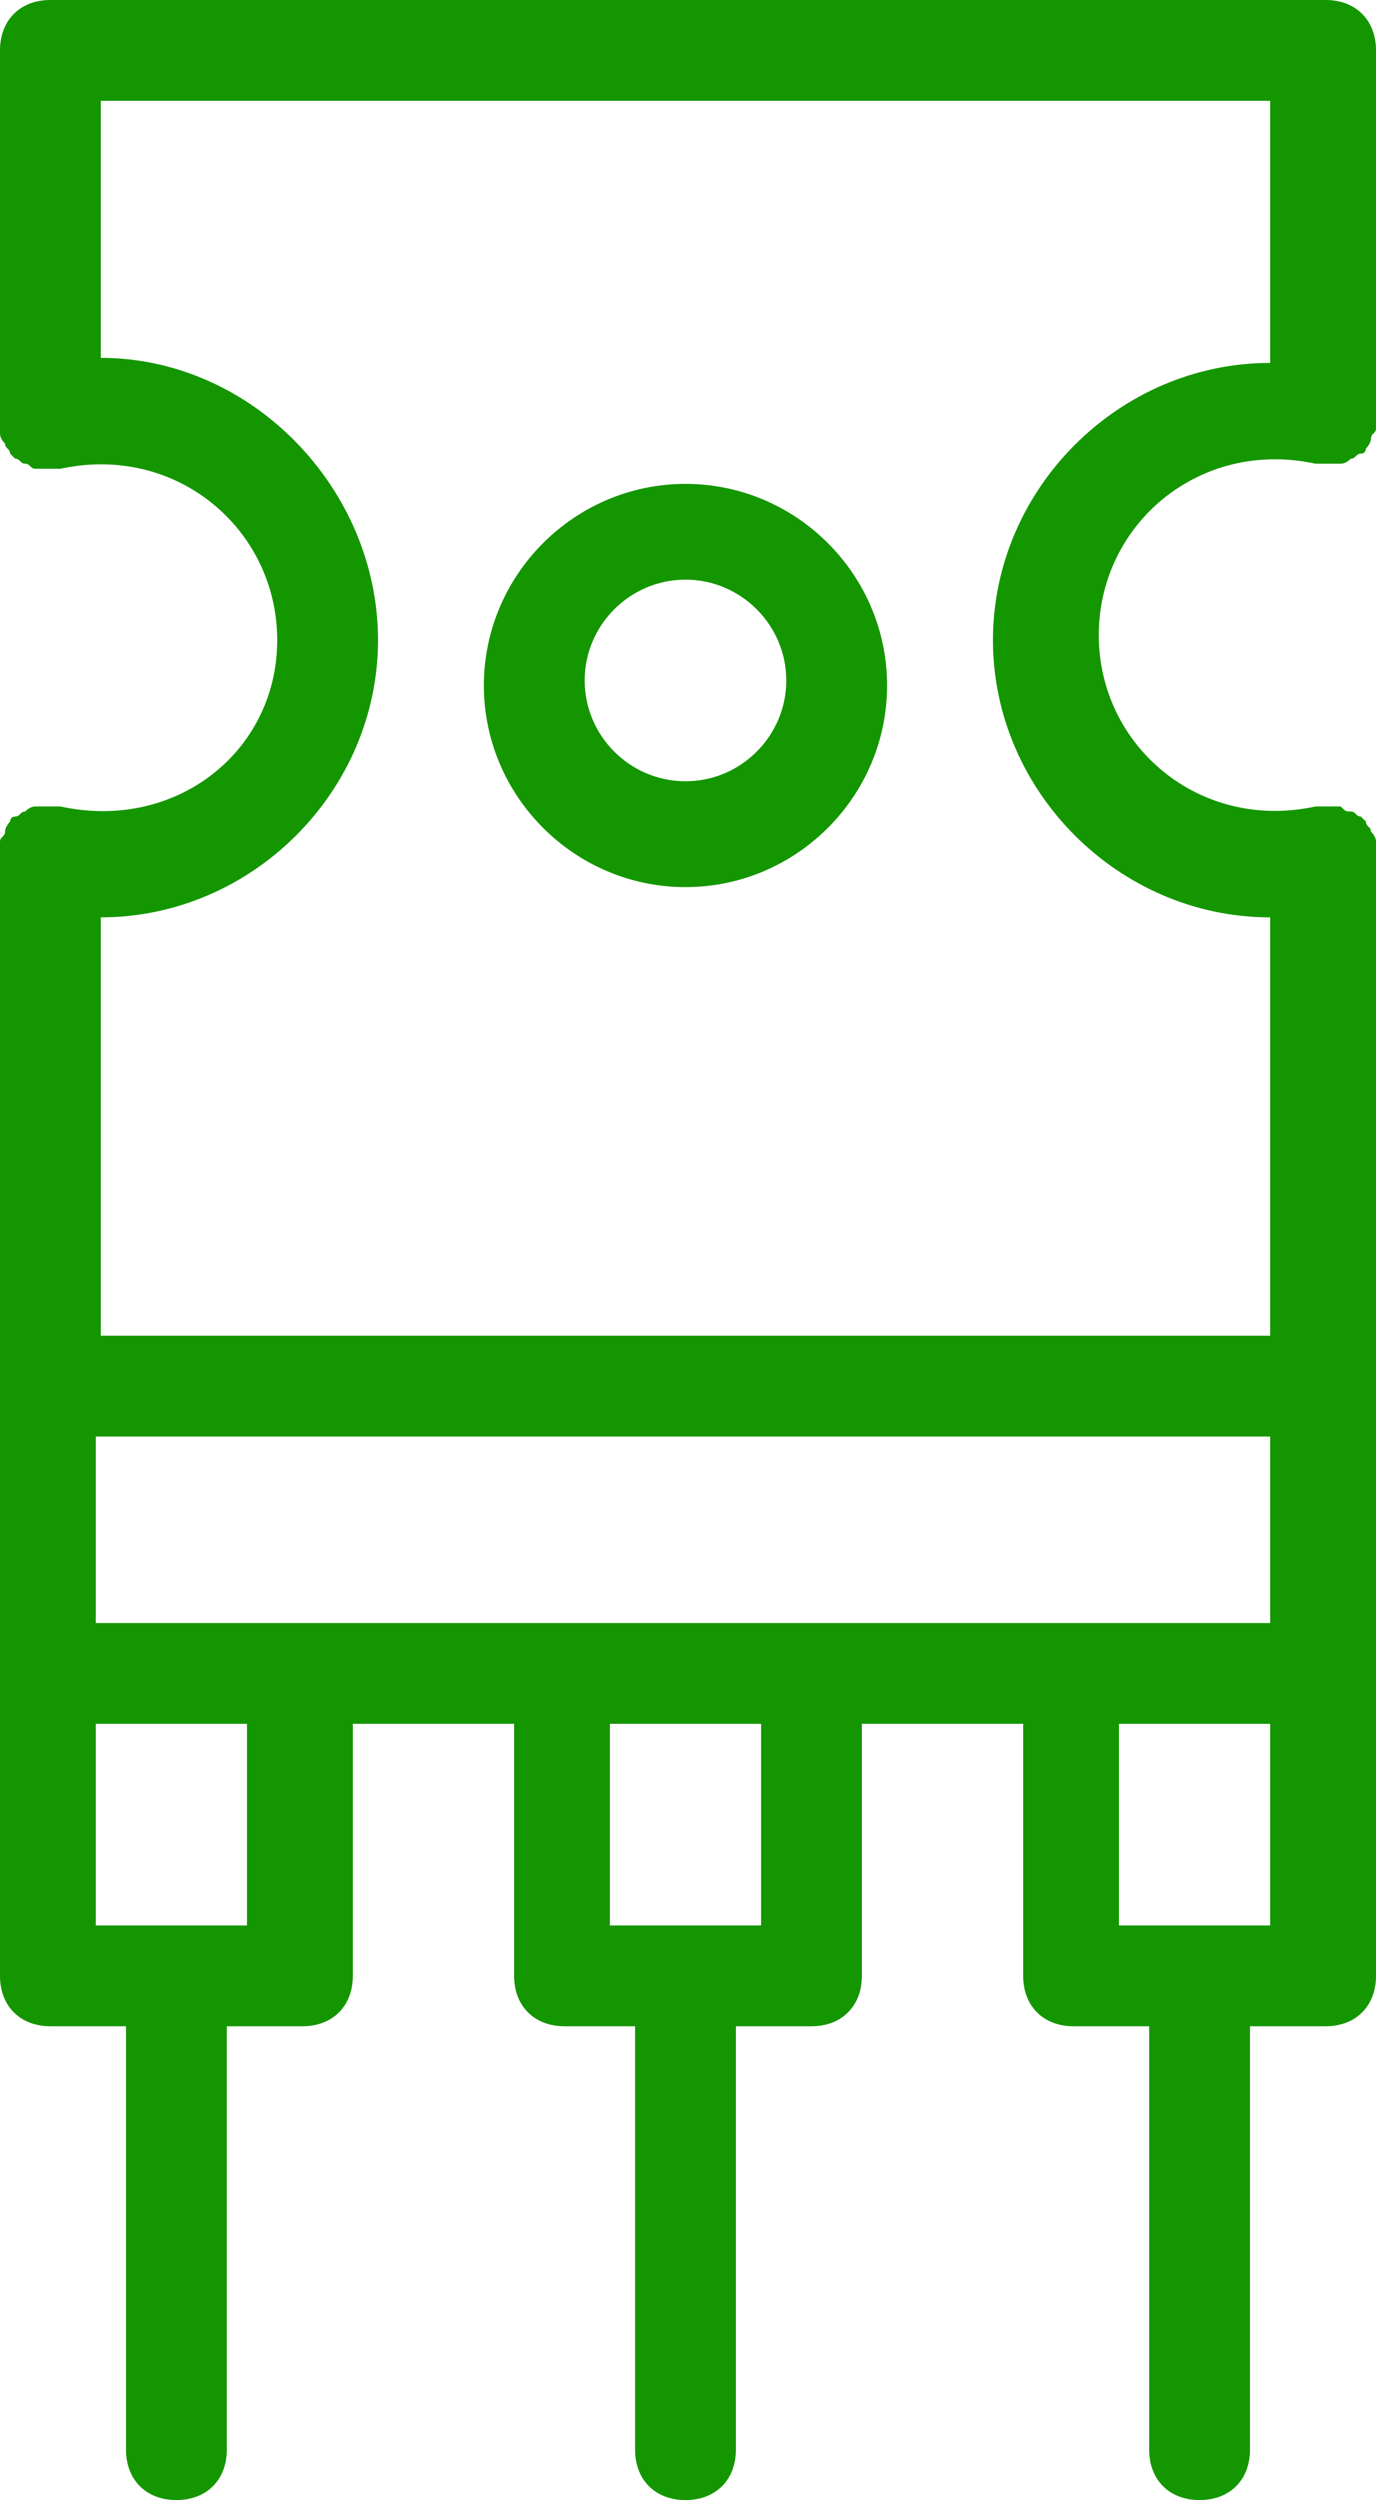
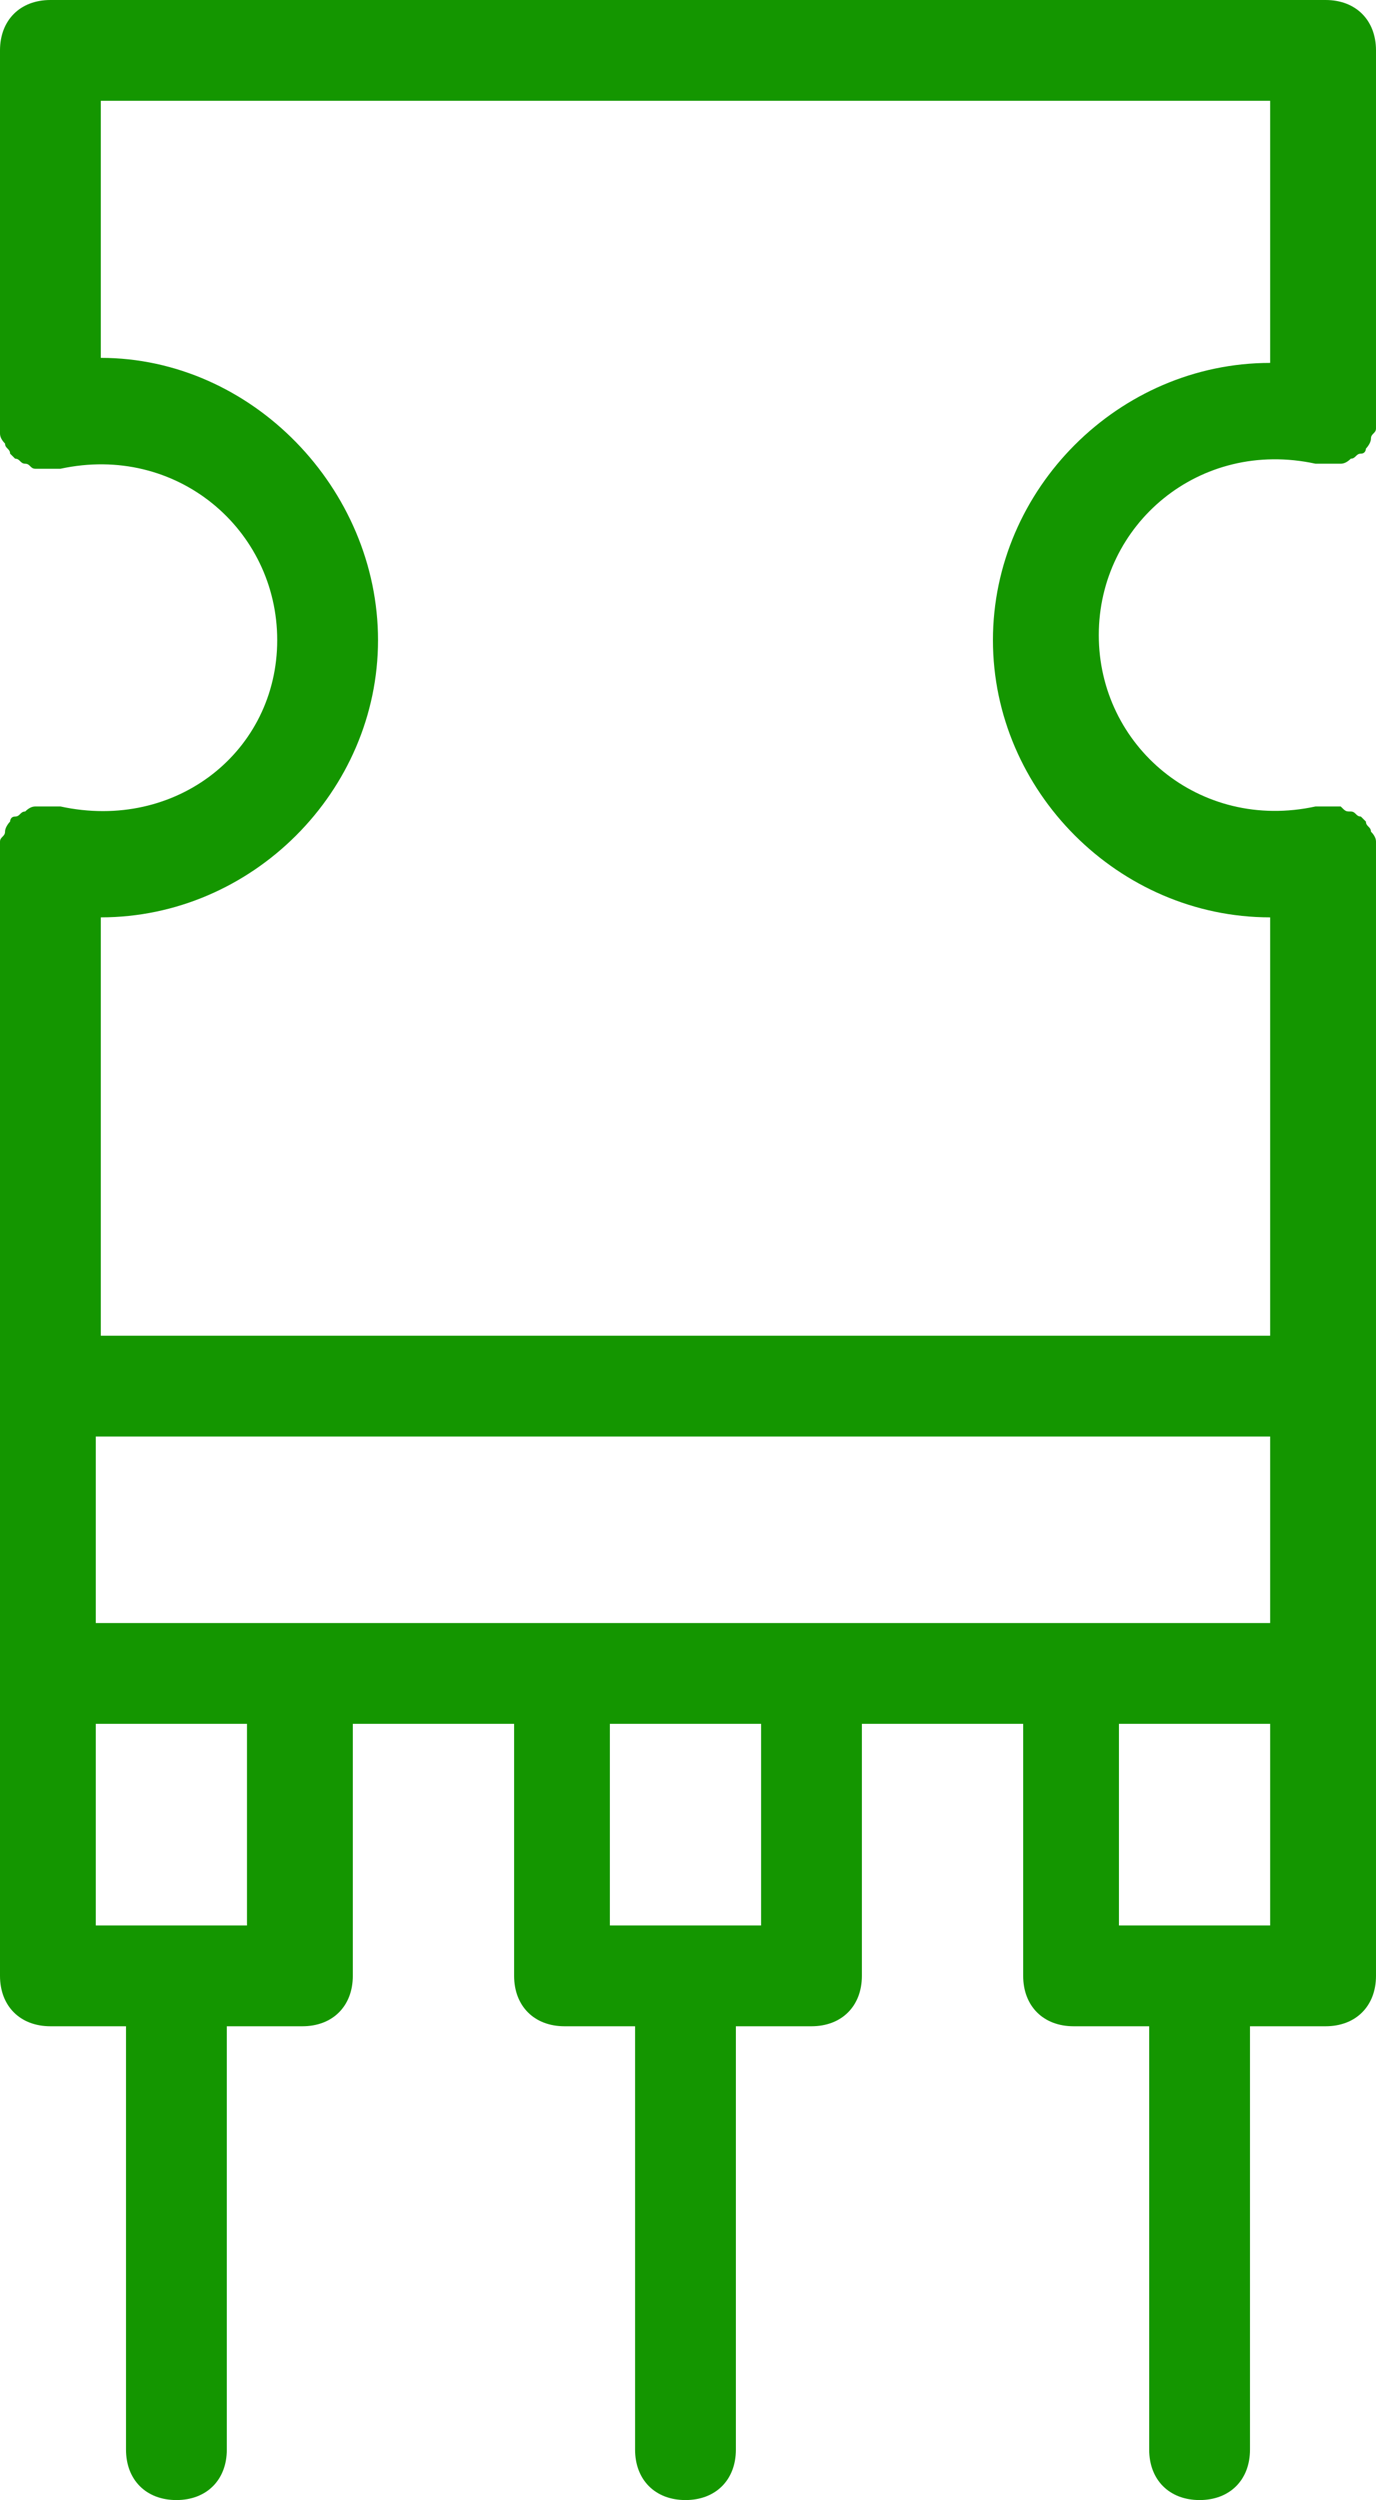
<svg xmlns="http://www.w3.org/2000/svg" id="Layer_2" data-name="Layer 2" viewBox="0 0 27.3 49.6">
  <defs>
    <style>
      .cls-1 {
        fill: #149600;
        stroke-width: 0px;
      }
    </style>
  </defs>
  <g id="Layer_1-2" data-name="Layer 1">
    <g>
      <path class="cls-1" d="m1.2,16h-.5q-.1,0-.2.1c-.1,0-.1.1-.2.1s-.1.1-.1.1c0,0-.1.1-.1.2s-.1.1-.1.2v10.7h0v11.8c0,.6.4,1,1,1h1.5v8.4c0,.6.4,1,1,1s1-.4,1-1v-8.4h1.5c.6,0,1-.4,1-1v-5h3.2v5c0,.6.4,1,1,1h1.4v8.4c0,.6.4,1,1,1s1-.4,1-1v-8.4h1.5c.6,0,1-.4,1-1v-5h3.2v5c0,.6.4,1,1,1h1.5v8.4c0,.6.4,1,1,1s1-.4,1-1v-8.4h1.5c.6,0,1-.4,1-1v-11.8h0v-10.7q0-.1-.1-.2c0-.1-.1-.1-.1-.2l-.1-.1c-.1,0-.1-.1-.2-.1s-.1,0-.2-.1h-.5c-2.3.5-4.3-1.2-4.3-3.4s2-3.9,4.3-3.4h.5q.1,0,.2-.1c.1,0,.1-.1.2-.1s.1-.1.1-.1c0,0,.1-.1.1-.2s.1-.1.1-.2V1c0-.6-.4-1-1-1H1C.4,0,0,.4,0,1v7.6Q0,8.7.1,8.8c0,.1.1.1.1.2l.1.1c.1,0,.1.1.2.1s.1.1.2.1h.5c2.3-.5,4.3,1.2,4.3,3.4s-2,3.8-4.3,3.3Zm14.9,16.2H1.9v-3.7h23.3v3.7h-9.1Zm-11.2,6H1.9v-4h3v4Zm10.2,0h-3v-4h3v4Zm10.1,0h-3v-4h3v4ZM2,7.1V2h23.2v5.2c-3,0-5.5,2.5-5.5,5.5s2.5,5.5,5.5,5.5v8.3H2v-8.3c3,0,5.5-2.5,5.5-5.5s-2.5-5.6-5.5-5.6Z" />
-       <path class="cls-1" d="m13.6,17.6c2.2,0,4-1.8,4-4s-1.8-4-4-4-4,1.8-4,4,1.8,4,4,4Zm0-6.1c1.1,0,2,.9,2,2s-.9,2-2,2-2-.9-2-2,.9-2,2-2Z" />
    </g>
  </g>
</svg>